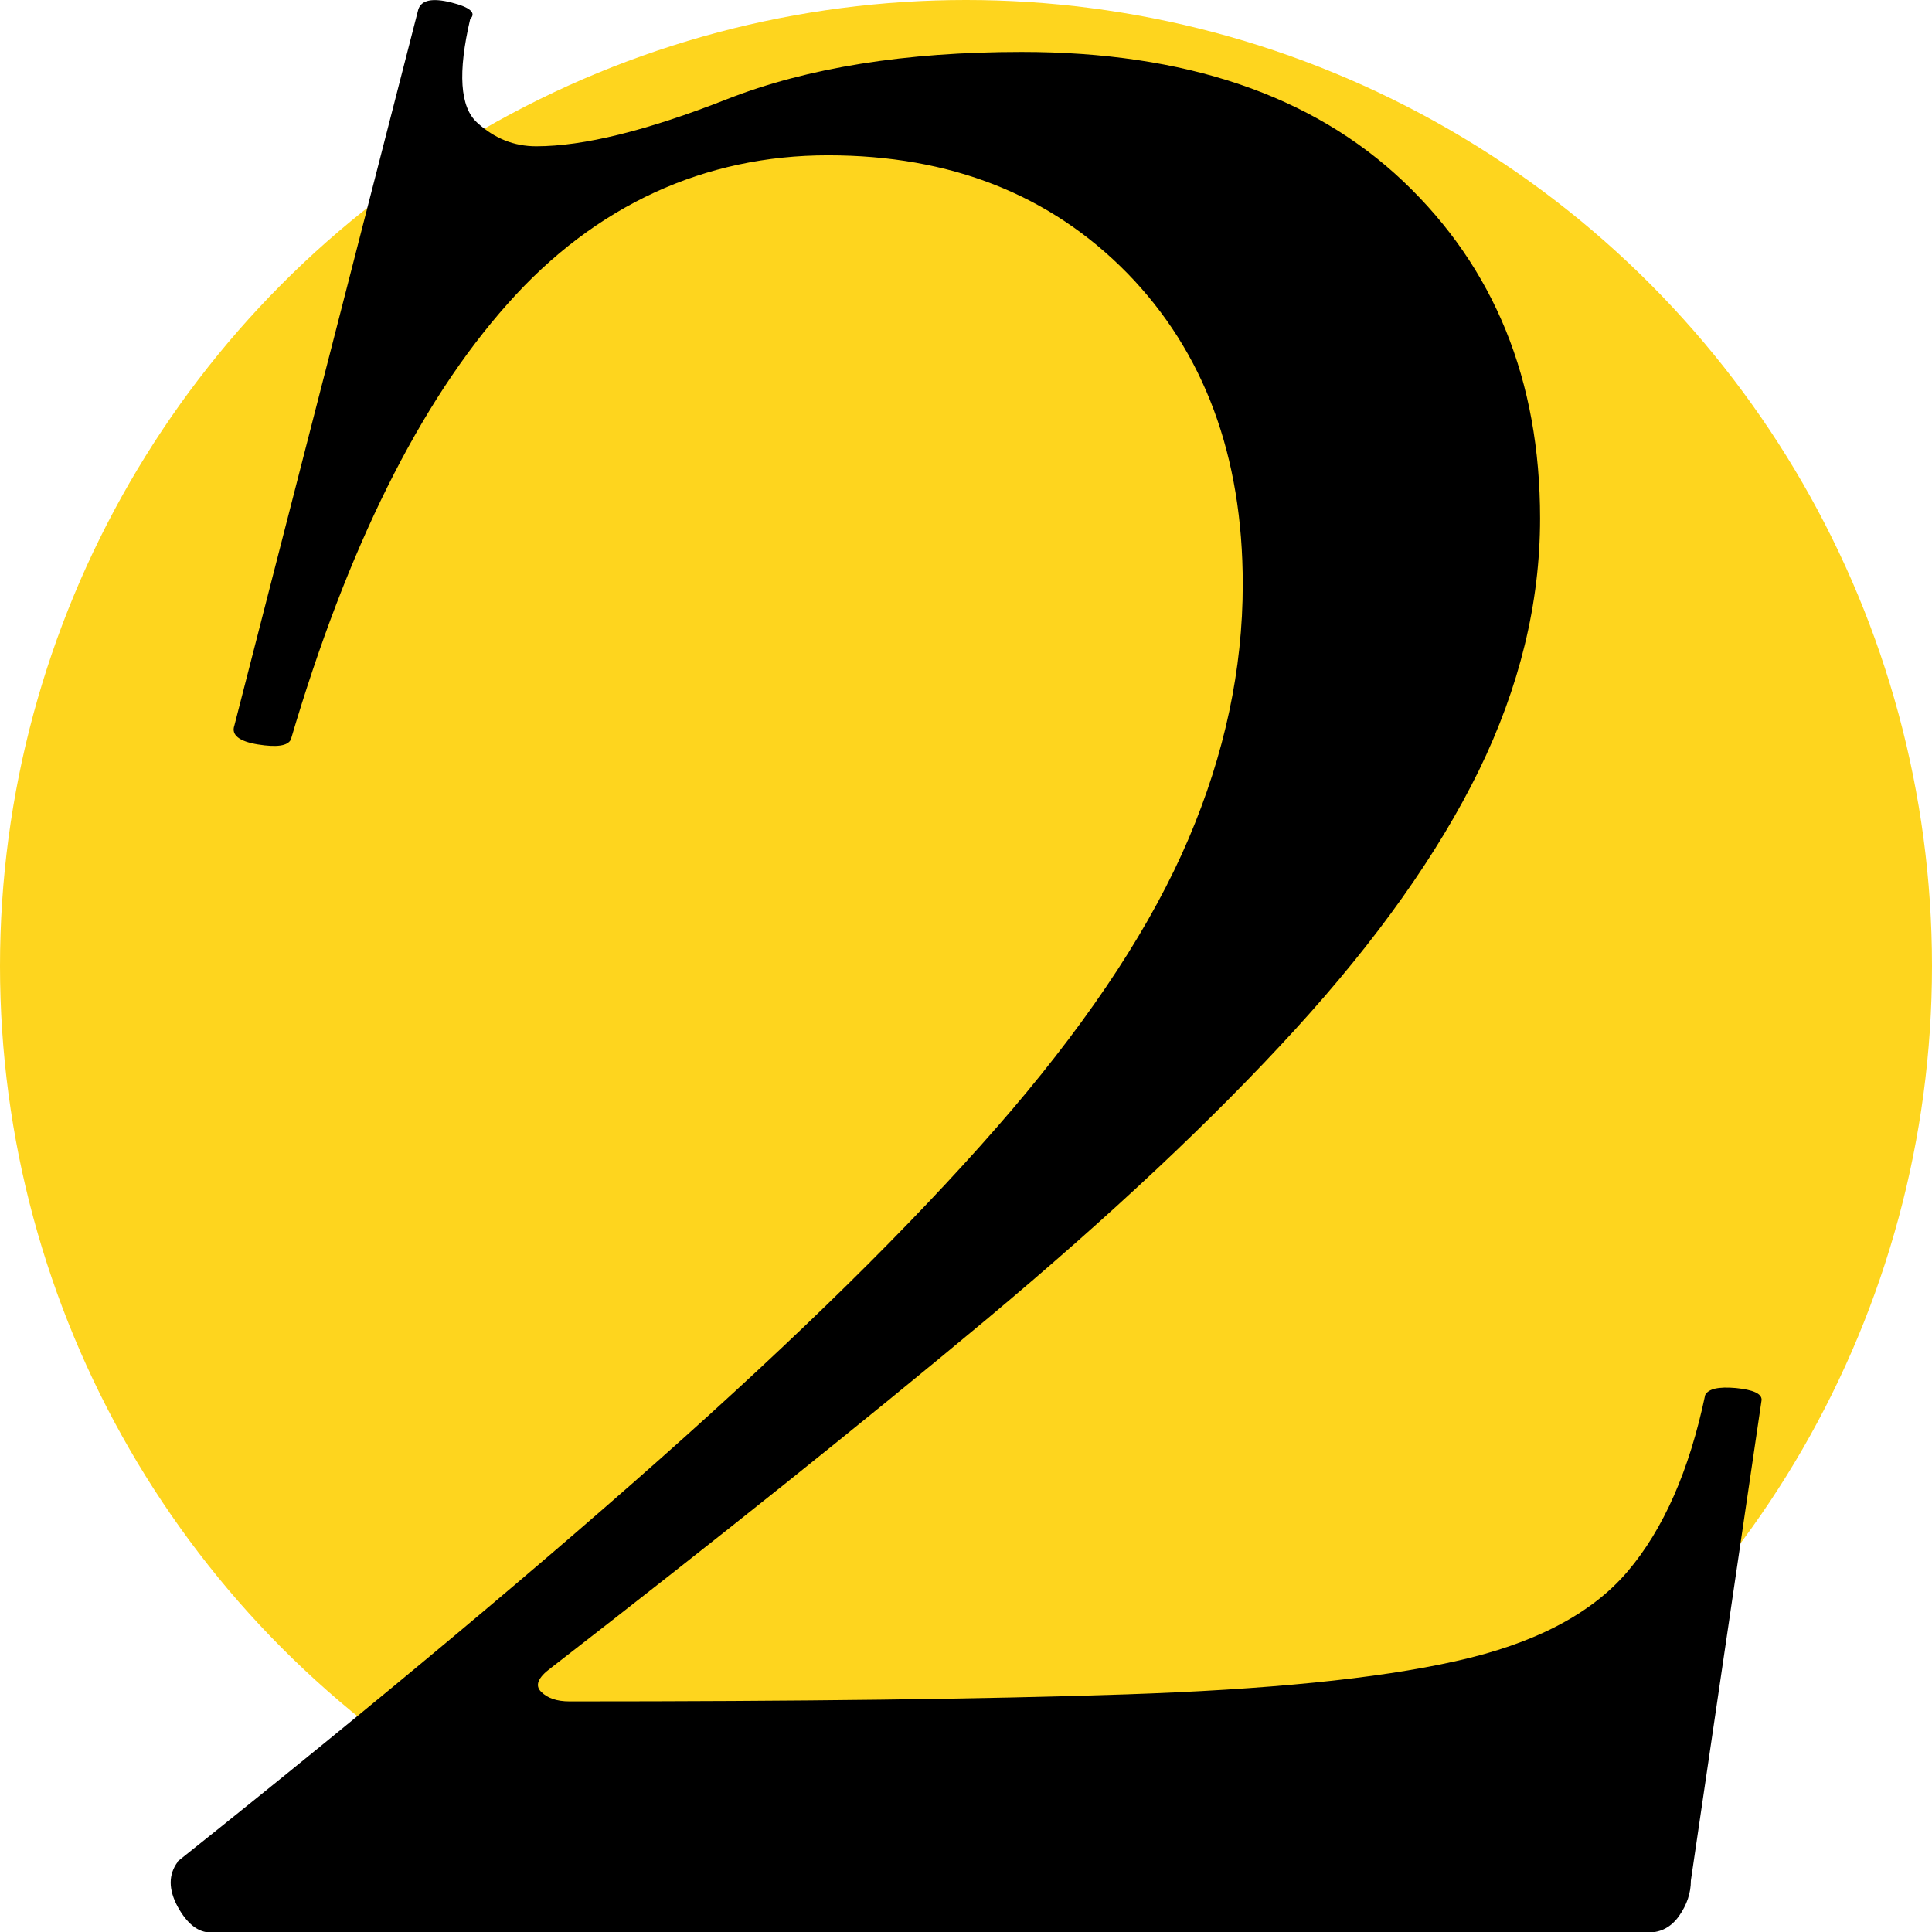
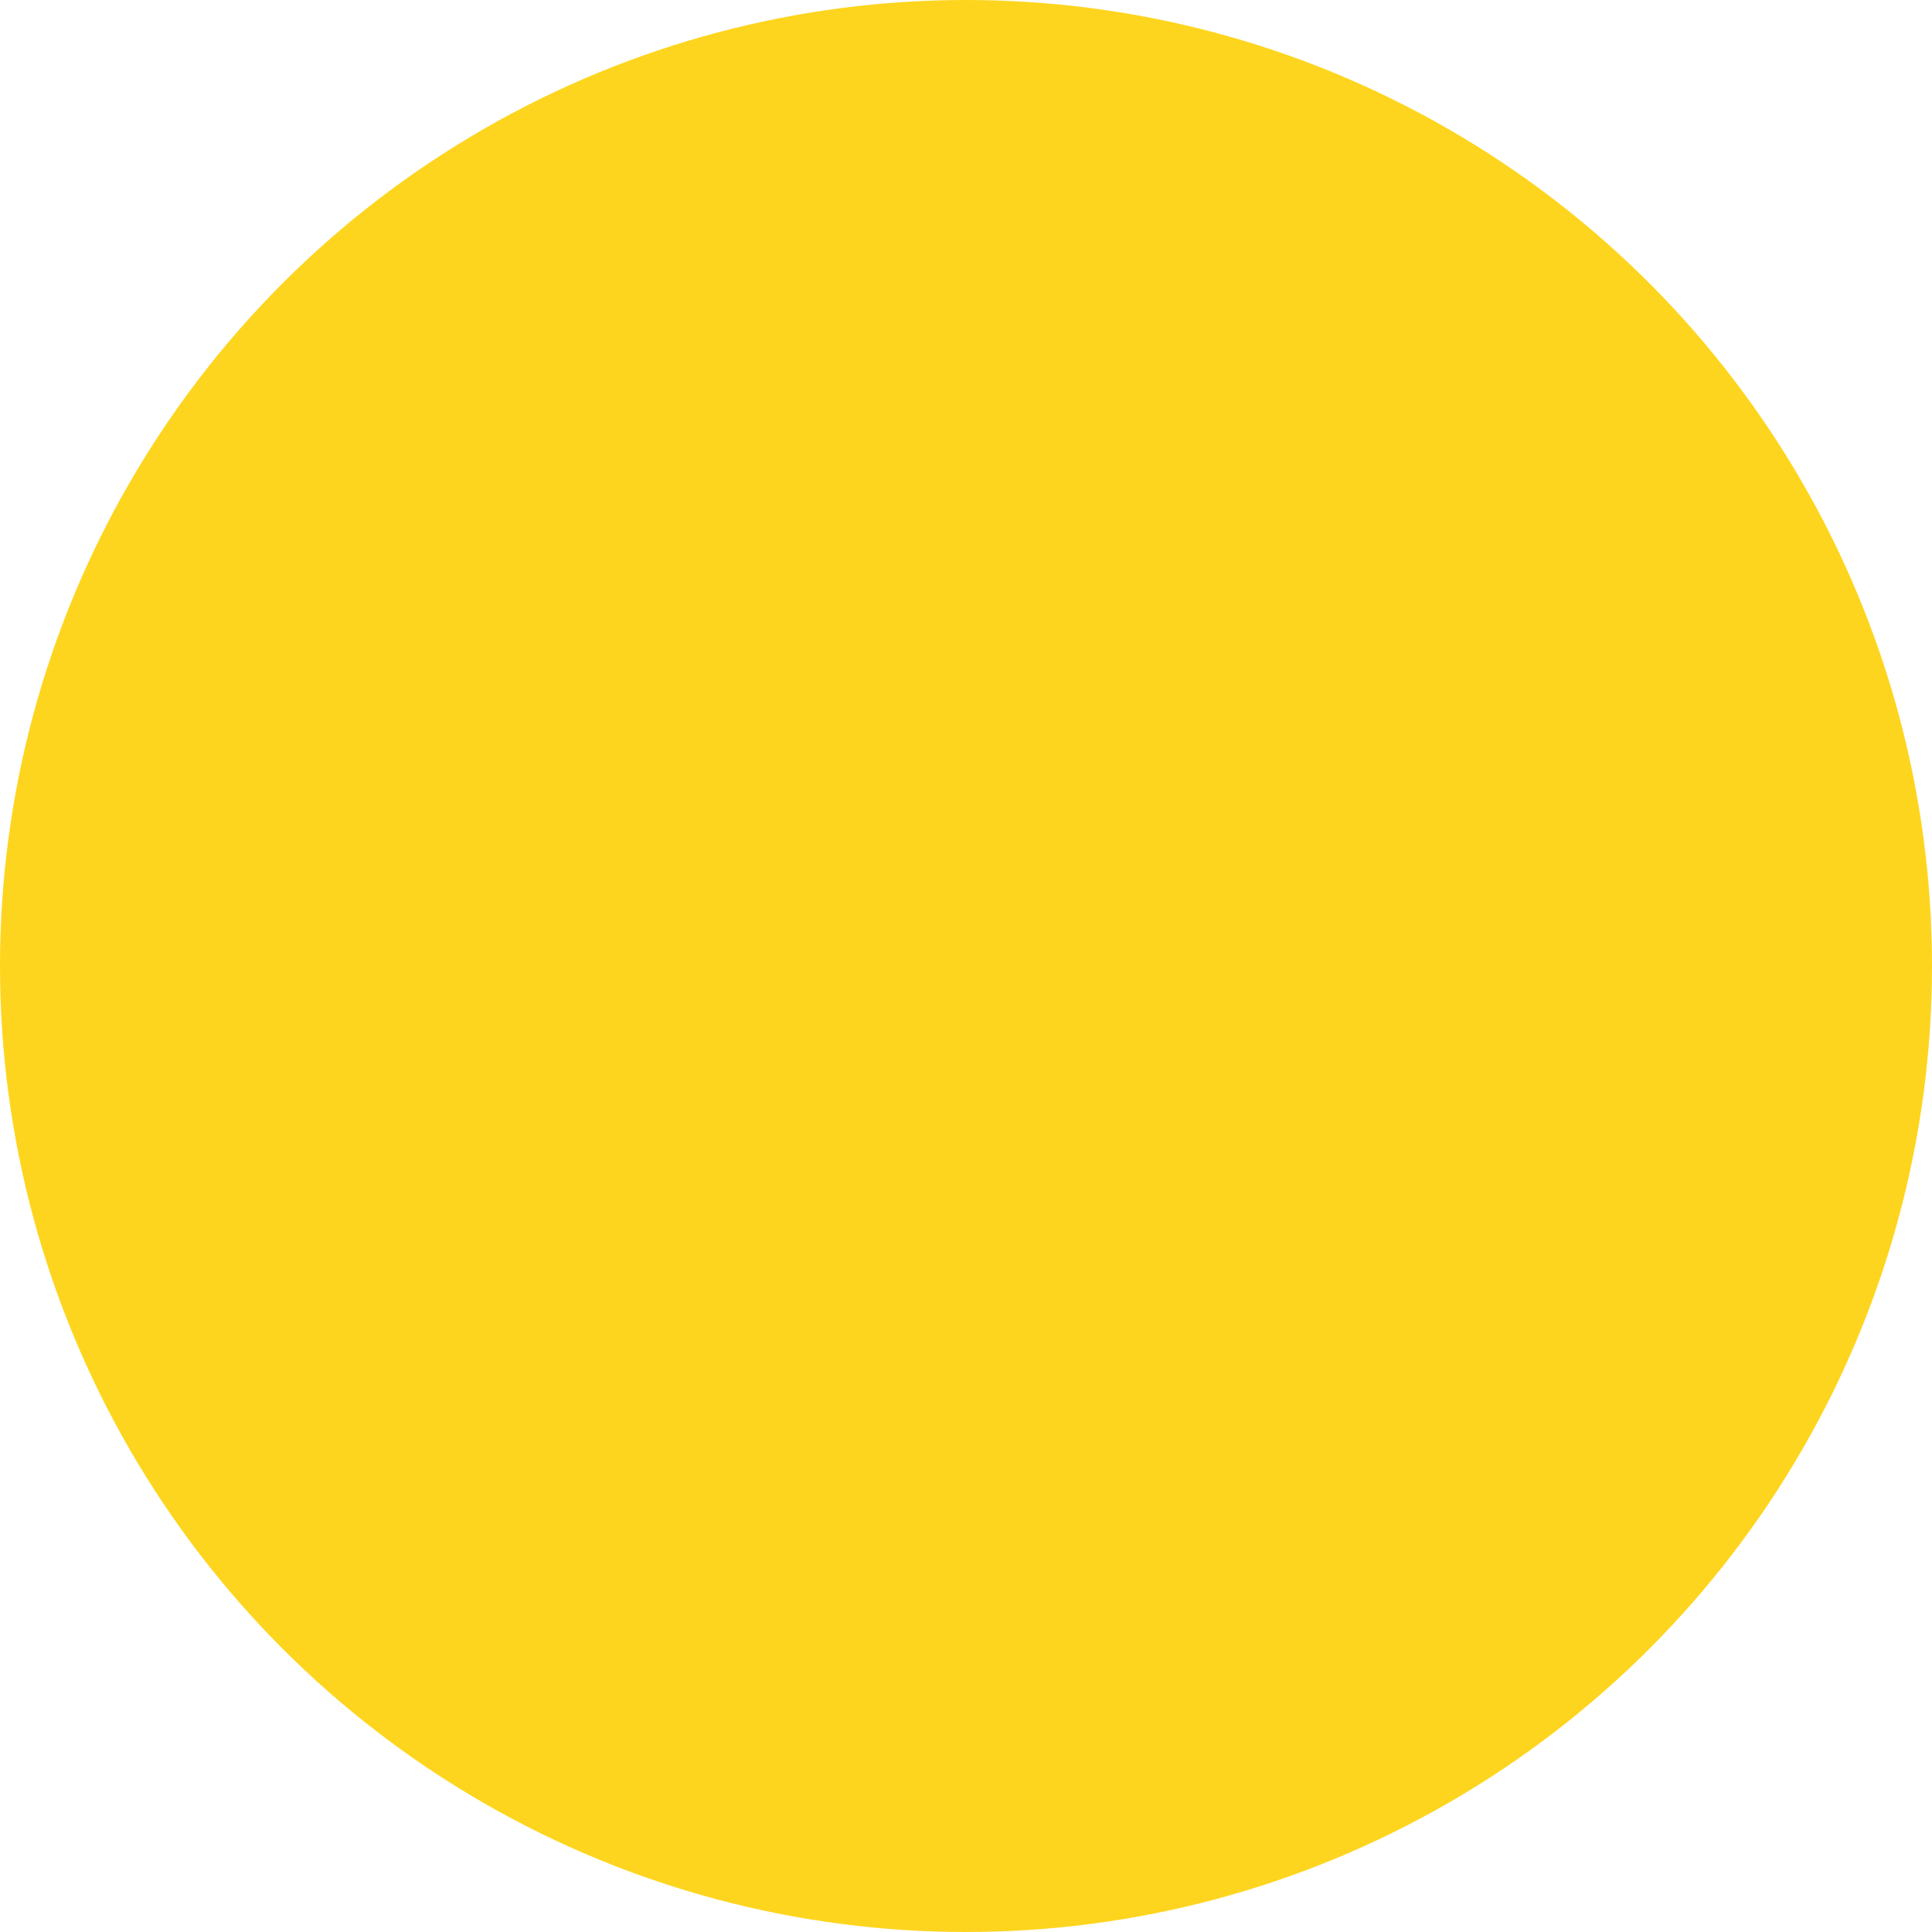
<svg xmlns="http://www.w3.org/2000/svg" id="b" width="77" height="77" viewBox="0 0 77 77">
  <g id="c">
    <g>
      <circle cx="38.5" cy="38.5" r="38.5" style="fill:#fed51e;" />
      <title>Number two icon.</title>
-       <path d="M7.09,74.18c8.01-6.39,14.74-12.02,20.19-16.9,5.44-4.88,9.79-9.23,13.05-13.05,3.25-3.82,5.6-7.42,7.04-10.8,1.44-3.38,2.16-6.76,2.16-10.14,0-5.13-1.54-9.26-4.6-12.4-3.07-3.13-7.04-4.7-11.93-4.7s-9.27,1.97-12.77,5.92c-3.51,3.94-6.39,9.74-8.64,17.37-.13,.25-.56,.31-1.31,.19-.75-.12-1.07-.38-.94-.75L16.67,.38c.12-.38,.56-.47,1.32-.28,.75,.19,1,.41,.75,.66-.5,2.13-.41,3.51,.28,4.13,.69,.63,1.47,.94,2.35,.94,1.88,0,4.41-.62,7.61-1.88,3.19-1.25,7.1-1.88,11.74-1.88,6.51,0,11.58,1.72,15.21,5.16,3.63,3.45,5.45,7.92,5.45,13.43,0,3.38-.82,6.73-2.44,10.05-1.63,3.32-4.07,6.76-7.33,10.33-3.26,3.57-7.36,7.42-12.3,11.55-4.95,4.13-10.74,8.76-17.37,13.9-.5,.37-.63,.69-.37,.94,.25,.25,.62,.38,1.13,.38,9.14,0,16.52-.09,22.16-.28,5.63-.19,10.01-.62,13.14-1.32,3.13-.69,5.42-1.88,6.86-3.57,1.44-1.69,2.47-4.04,3.1-7.04,.13-.25,.53-.34,1.22-.28,.69,.07,1.03,.22,1.03,.47l-2.82,19.16c0,.5-.16,.97-.47,1.41-.31,.44-.72,.66-1.22,.66H8.4c-.5,0-.94-.34-1.32-1.03-.37-.69-.37-1.28,0-1.78Z" />
    </g>
  </g>
</svg>